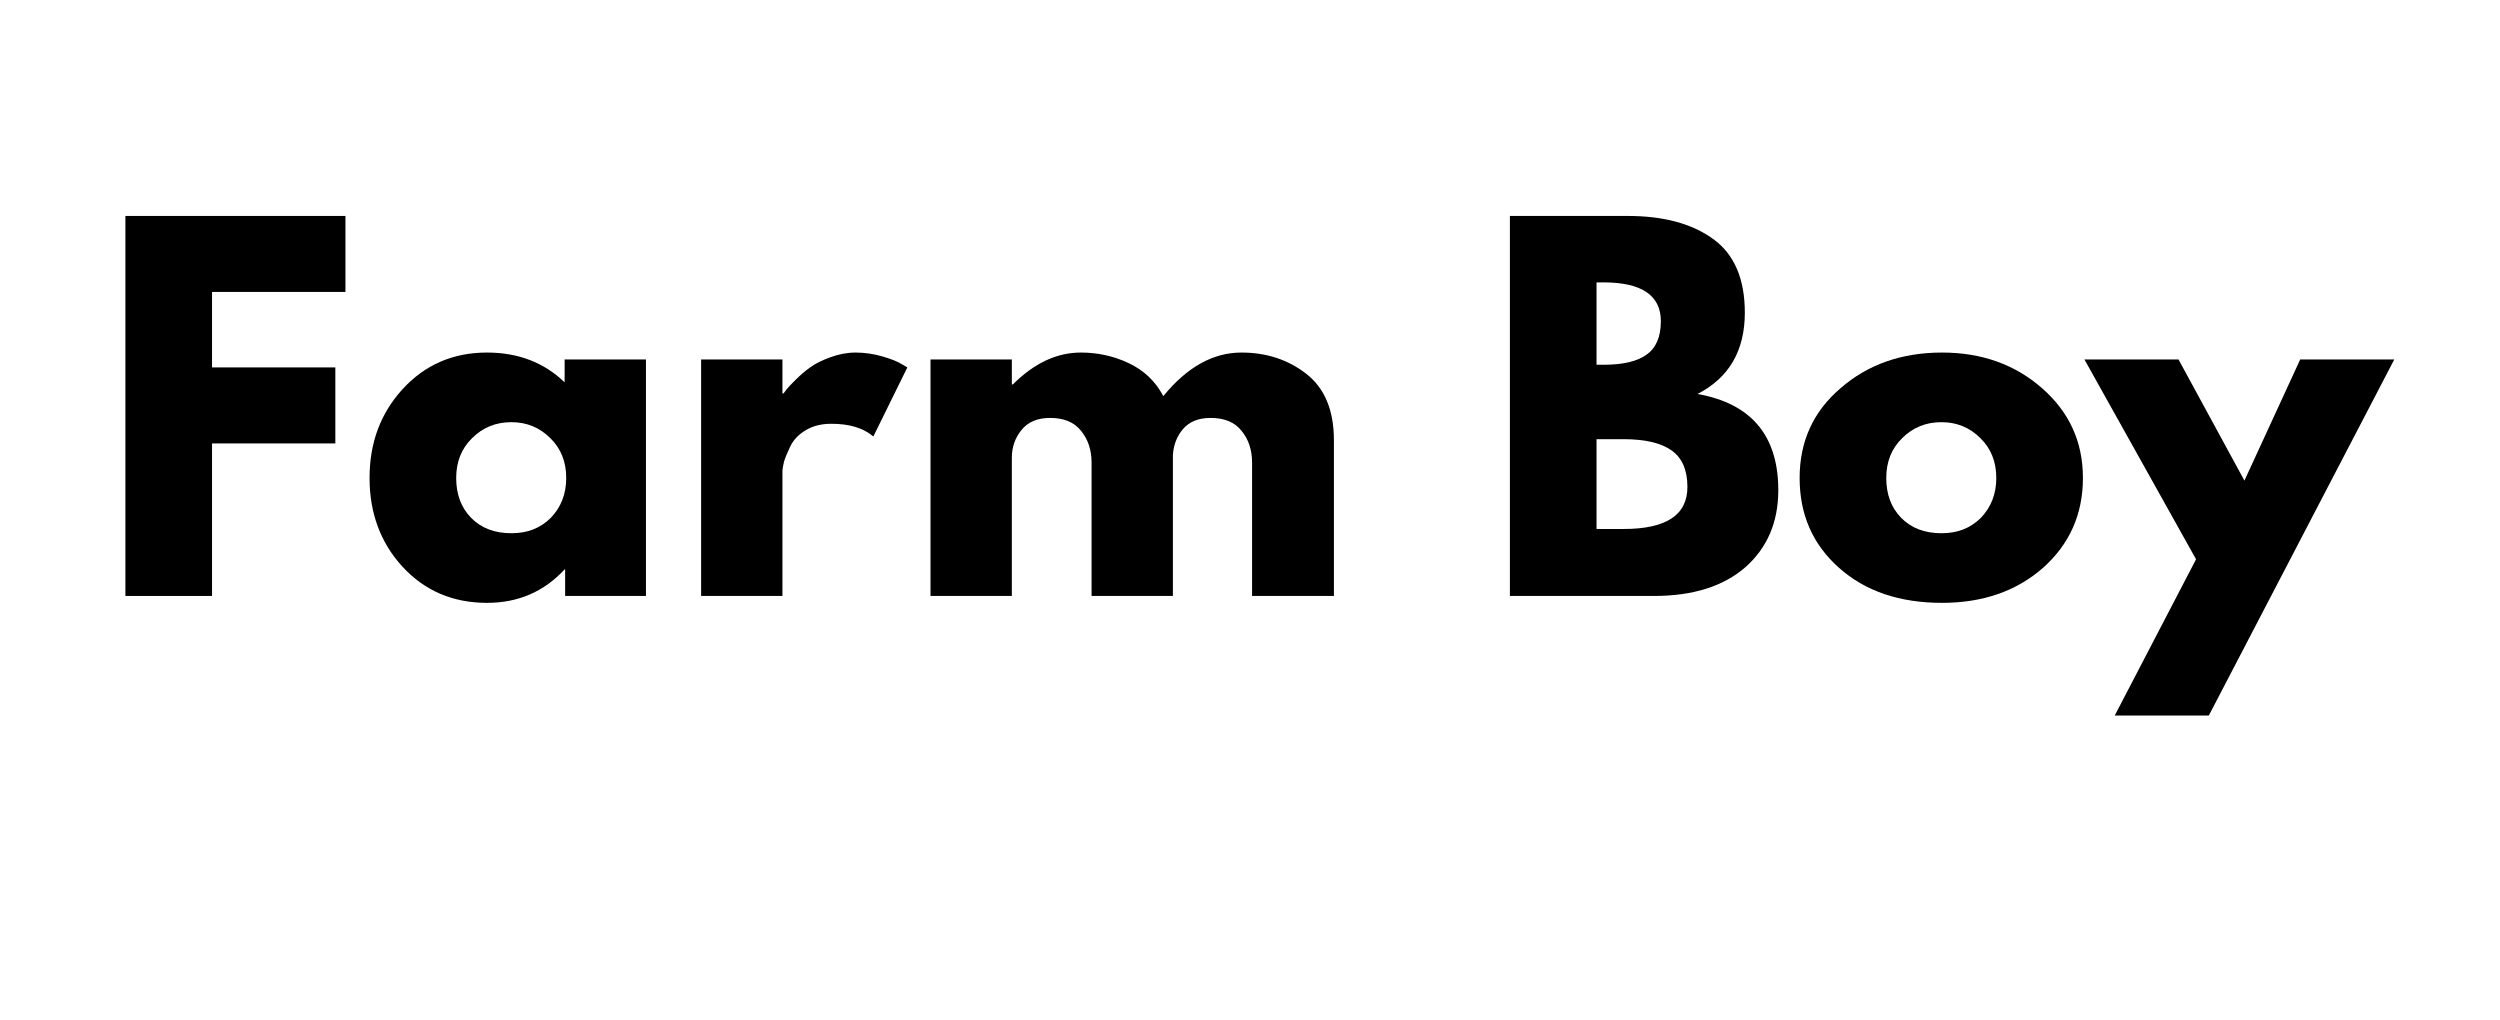
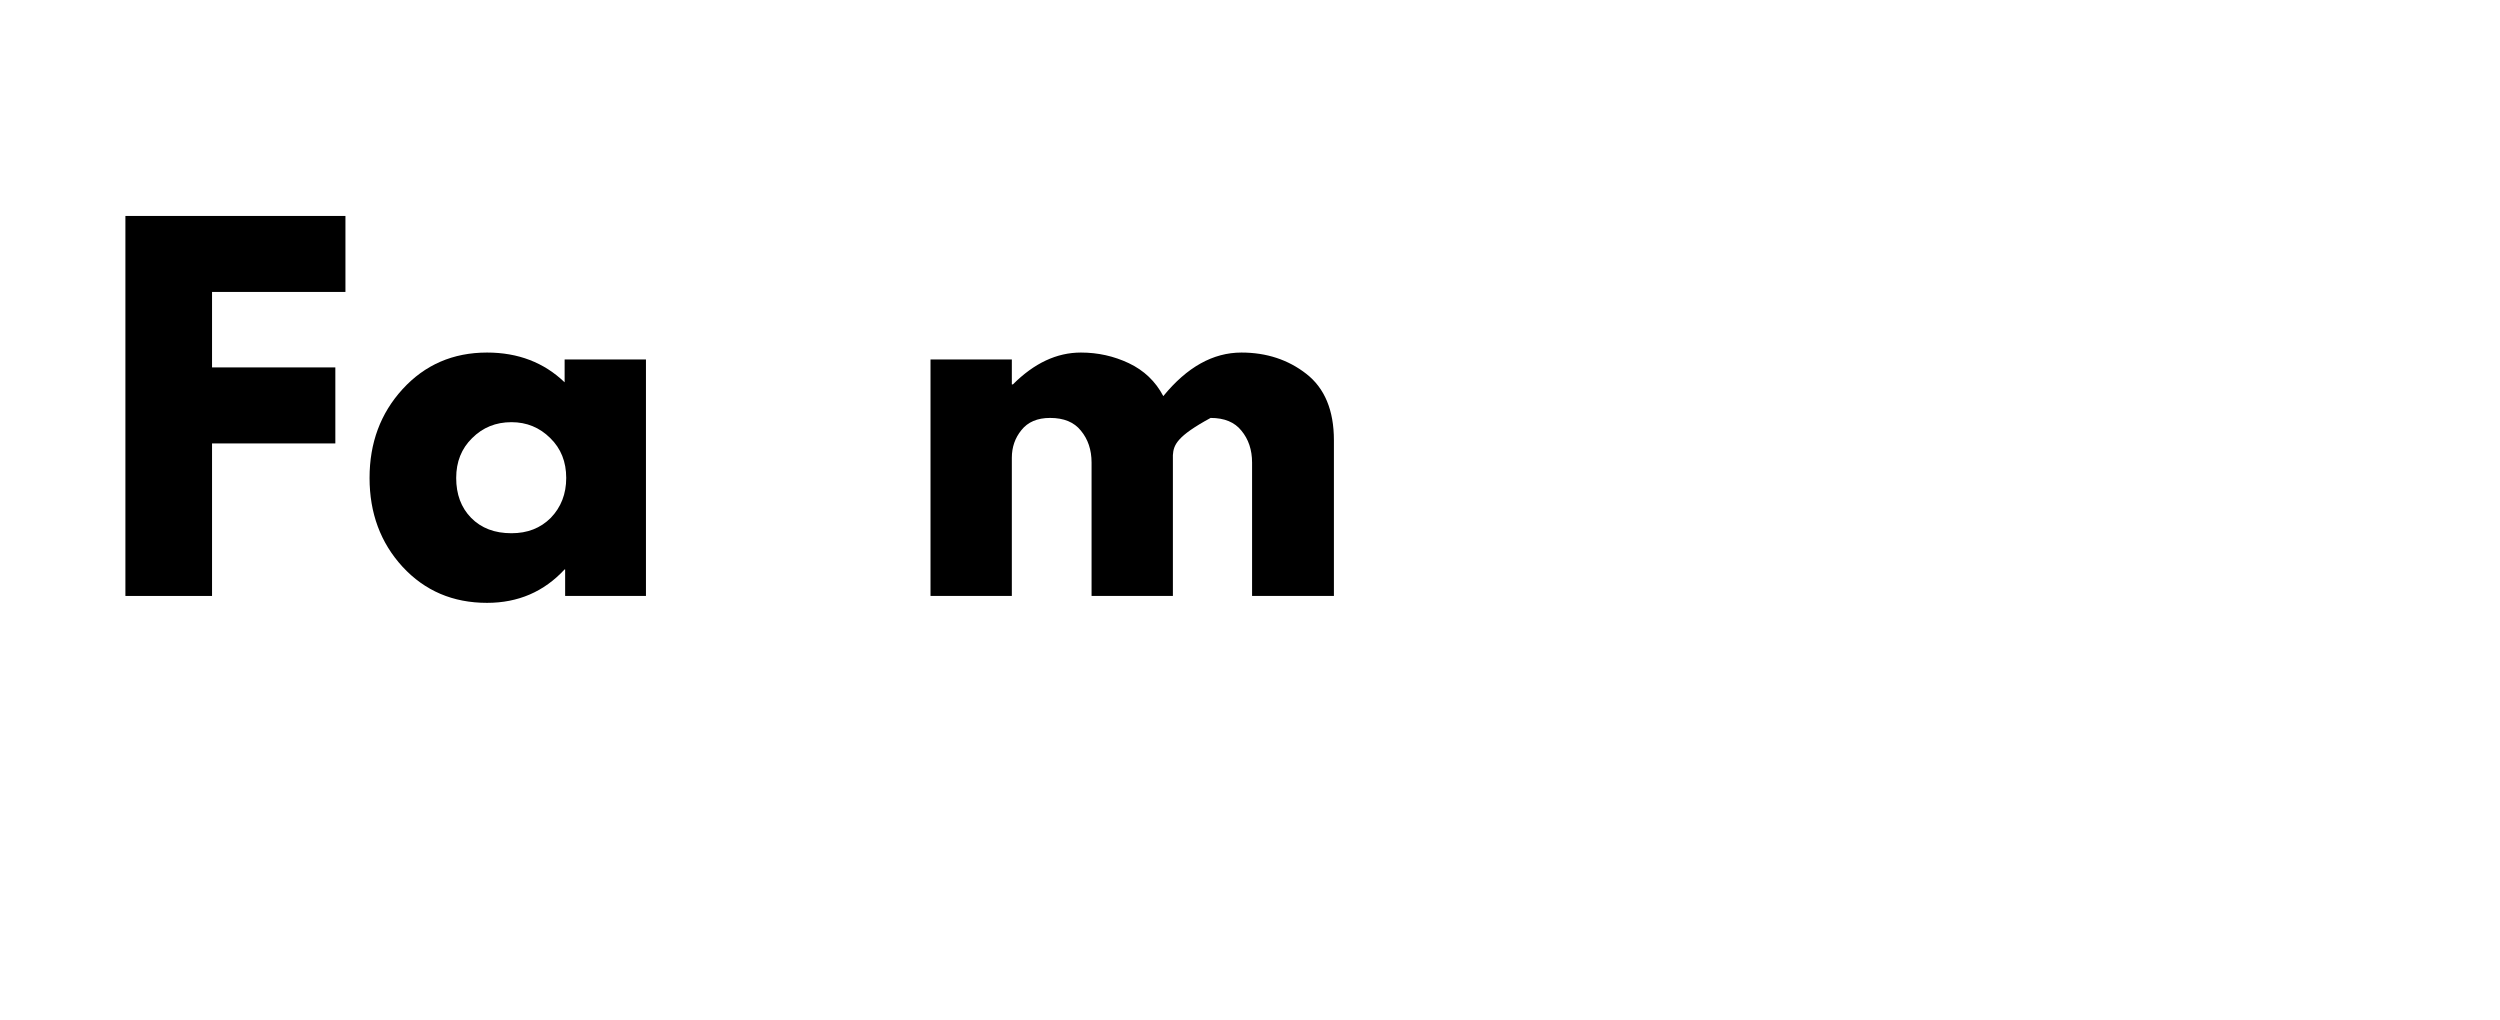
<svg xmlns="http://www.w3.org/2000/svg" width="98" zoomAndPan="magnify" viewBox="0 0 73.5 30" height="40" preserveAspectRatio="xMidYMid meet" version="1.0">
  <defs>
    <g />
  </defs>
  <g fill="#000000" fill-opacity="1">
    <g transform="translate(2.875, 17.521)">
      <g>
        <path d="M 7.281 -11.172 L 7.281 -8.938 L 3.359 -8.938 L 3.359 -6.719 L 6.984 -6.719 L 6.984 -4.484 L 3.359 -4.484 L 3.359 0 L 0.812 0 L 0.812 -11.172 Z M 7.281 -11.172 " />
      </g>
    </g>
  </g>
  <g fill="#000000" fill-opacity="1">
    <g transform="translate(10.553, 17.521)">
      <g>
        <path d="M 1.281 -0.859 C 0.633 -1.566 0.312 -2.438 0.312 -3.469 C 0.312 -4.5 0.633 -5.367 1.281 -6.078 C 1.938 -6.797 2.766 -7.156 3.766 -7.156 C 4.68 -7.156 5.441 -6.863 6.047 -6.281 L 6.047 -6.953 L 8.438 -6.953 L 8.438 0 L 6.062 0 L 6.062 -0.781 L 6.047 -0.781 C 5.441 -0.125 4.68 0.203 3.766 0.203 C 2.766 0.203 1.938 -0.148 1.281 -0.859 Z M 3.328 -4.641 C 3.016 -4.336 2.859 -3.945 2.859 -3.469 C 2.859 -2.988 3.004 -2.598 3.297 -2.297 C 3.598 -1.992 3.992 -1.844 4.484 -1.844 C 4.953 -1.844 5.336 -1.992 5.641 -2.297 C 5.941 -2.609 6.094 -3 6.094 -3.469 C 6.094 -3.945 5.938 -4.336 5.625 -4.641 C 5.312 -4.953 4.93 -5.109 4.484 -5.109 C 4.023 -5.109 3.641 -4.953 3.328 -4.641 Z M 3.328 -4.641 " />
      </g>
    </g>
  </g>
  <g fill="#000000" fill-opacity="1">
    <g transform="translate(19.801, 17.521)">
      <g>
-         <path d="M 0.812 0 L 0.812 -6.953 L 3.203 -6.953 L 3.203 -5.953 L 3.234 -5.953 C 3.254 -5.984 3.285 -6.023 3.328 -6.078 C 3.367 -6.129 3.457 -6.223 3.594 -6.359 C 3.727 -6.492 3.867 -6.613 4.016 -6.719 C 4.172 -6.832 4.367 -6.93 4.609 -7.016 C 4.859 -7.109 5.109 -7.156 5.359 -7.156 C 5.617 -7.156 5.875 -7.117 6.125 -7.047 C 6.383 -6.973 6.57 -6.898 6.688 -6.828 L 6.875 -6.719 L 5.875 -4.688 C 5.582 -4.938 5.172 -5.062 4.641 -5.062 C 4.348 -5.062 4.098 -5 3.891 -4.875 C 3.68 -4.75 3.531 -4.594 3.438 -4.406 C 3.352 -4.227 3.289 -4.078 3.25 -3.953 C 3.219 -3.828 3.203 -3.727 3.203 -3.656 L 3.203 0 Z M 0.812 0 " />
-       </g>
+         </g>
    </g>
  </g>
  <g fill="#000000" fill-opacity="1">
    <g transform="translate(26.545, 17.521)">
      <g>
-         <path d="M 0.812 0 L 0.812 -6.953 L 3.203 -6.953 L 3.203 -6.219 L 3.234 -6.219 C 3.859 -6.844 4.523 -7.156 5.234 -7.156 C 5.734 -7.156 6.203 -7.051 6.641 -6.844 C 7.086 -6.633 7.426 -6.312 7.656 -5.875 C 8.352 -6.727 9.117 -7.156 9.953 -7.156 C 10.691 -7.156 11.328 -6.945 11.859 -6.531 C 12.398 -6.113 12.672 -5.461 12.672 -4.578 L 12.672 0 L 10.266 0 L 10.266 -3.922 C 10.266 -4.297 10.16 -4.609 9.953 -4.859 C 9.754 -5.109 9.453 -5.234 9.047 -5.234 C 8.691 -5.234 8.422 -5.125 8.234 -4.906 C 8.055 -4.695 7.957 -4.441 7.938 -4.141 L 7.938 0 L 5.547 0 L 5.547 -3.922 C 5.547 -4.297 5.441 -4.609 5.234 -4.859 C 5.035 -5.109 4.734 -5.234 4.328 -5.234 C 3.953 -5.234 3.672 -5.113 3.484 -4.875 C 3.297 -4.645 3.203 -4.375 3.203 -4.062 L 3.203 0 Z M 0.812 0 " />
+         <path d="M 0.812 0 L 0.812 -6.953 L 3.203 -6.953 L 3.203 -6.219 L 3.234 -6.219 C 3.859 -6.844 4.523 -7.156 5.234 -7.156 C 5.734 -7.156 6.203 -7.051 6.641 -6.844 C 7.086 -6.633 7.426 -6.312 7.656 -5.875 C 8.352 -6.727 9.117 -7.156 9.953 -7.156 C 10.691 -7.156 11.328 -6.945 11.859 -6.531 C 12.398 -6.113 12.672 -5.461 12.672 -4.578 L 12.672 0 L 10.266 0 L 10.266 -3.922 C 10.266 -4.297 10.16 -4.609 9.953 -4.859 C 9.754 -5.109 9.453 -5.234 9.047 -5.234 C 8.055 -4.695 7.957 -4.441 7.938 -4.141 L 7.938 0 L 5.547 0 L 5.547 -3.922 C 5.547 -4.297 5.441 -4.609 5.234 -4.859 C 5.035 -5.109 4.734 -5.234 4.328 -5.234 C 3.953 -5.234 3.672 -5.113 3.484 -4.875 C 3.297 -4.645 3.203 -4.375 3.203 -4.062 L 3.203 0 Z M 0.812 0 " />
      </g>
    </g>
  </g>
  <g fill="#000000" fill-opacity="1">
    <g transform="translate(39.882, 17.521)">
      <g />
    </g>
  </g>
  <g fill="#000000" fill-opacity="1">
    <g transform="translate(43.579, 17.521)">
      <g>
-         <path d="M 0.812 -11.172 L 4.281 -11.172 C 5.332 -11.172 6.164 -10.945 6.781 -10.5 C 7.406 -10.051 7.719 -9.328 7.719 -8.328 C 7.719 -7.211 7.254 -6.414 6.328 -5.938 C 7.91 -5.656 8.703 -4.711 8.703 -3.109 C 8.703 -2.172 8.379 -1.414 7.734 -0.844 C 7.086 -0.281 6.191 0 5.047 0 L 0.812 0 Z M 3.359 -6.797 L 3.562 -6.797 C 4.133 -6.797 4.555 -6.895 4.828 -7.094 C 5.109 -7.289 5.25 -7.617 5.25 -8.078 C 5.25 -8.836 4.688 -9.219 3.562 -9.219 L 3.359 -9.219 Z M 3.359 -1.969 L 4.156 -1.969 C 5.406 -1.969 6.031 -2.379 6.031 -3.203 C 6.031 -3.703 5.875 -4.062 5.562 -4.281 C 5.25 -4.5 4.781 -4.609 4.156 -4.609 L 3.359 -4.609 Z M 3.359 -1.969 " />
-       </g>
+         </g>
    </g>
  </g>
  <g fill="#000000" fill-opacity="1">
    <g transform="translate(52.597, 17.521)">
      <g>
-         <path d="M 1.469 -0.828 C 0.695 -1.516 0.312 -2.395 0.312 -3.469 C 0.312 -4.539 0.711 -5.422 1.516 -6.109 C 2.316 -6.805 3.312 -7.156 4.5 -7.156 C 5.664 -7.156 6.645 -6.805 7.438 -6.109 C 8.238 -5.41 8.641 -4.531 8.641 -3.469 C 8.641 -2.406 8.25 -1.523 7.469 -0.828 C 6.688 -0.141 5.695 0.203 4.5 0.203 C 3.25 0.203 2.238 -0.141 1.469 -0.828 Z M 3.328 -4.641 C 3.016 -4.336 2.859 -3.945 2.859 -3.469 C 2.859 -2.988 3.004 -2.598 3.297 -2.297 C 3.598 -1.992 3.992 -1.844 4.484 -1.844 C 4.953 -1.844 5.336 -1.992 5.641 -2.297 C 5.941 -2.609 6.094 -3 6.094 -3.469 C 6.094 -3.945 5.938 -4.336 5.625 -4.641 C 5.312 -4.953 4.93 -5.109 4.484 -5.109 C 4.023 -5.109 3.641 -4.953 3.328 -4.641 Z M 3.328 -4.641 " />
-       </g>
+         </g>
    </g>
  </g>
  <g fill="#000000" fill-opacity="1">
    <g transform="translate(61.548, 17.521)">
      <g>
-         <path d="M 6.078 -6.953 L 8.844 -6.953 L 3.391 3.516 L 0.625 3.516 L 3.016 -1.078 L -0.266 -6.953 L 2.5 -6.953 L 4.438 -3.391 Z M 6.078 -6.953 " />
-       </g>
+         </g>
    </g>
  </g>
</svg>